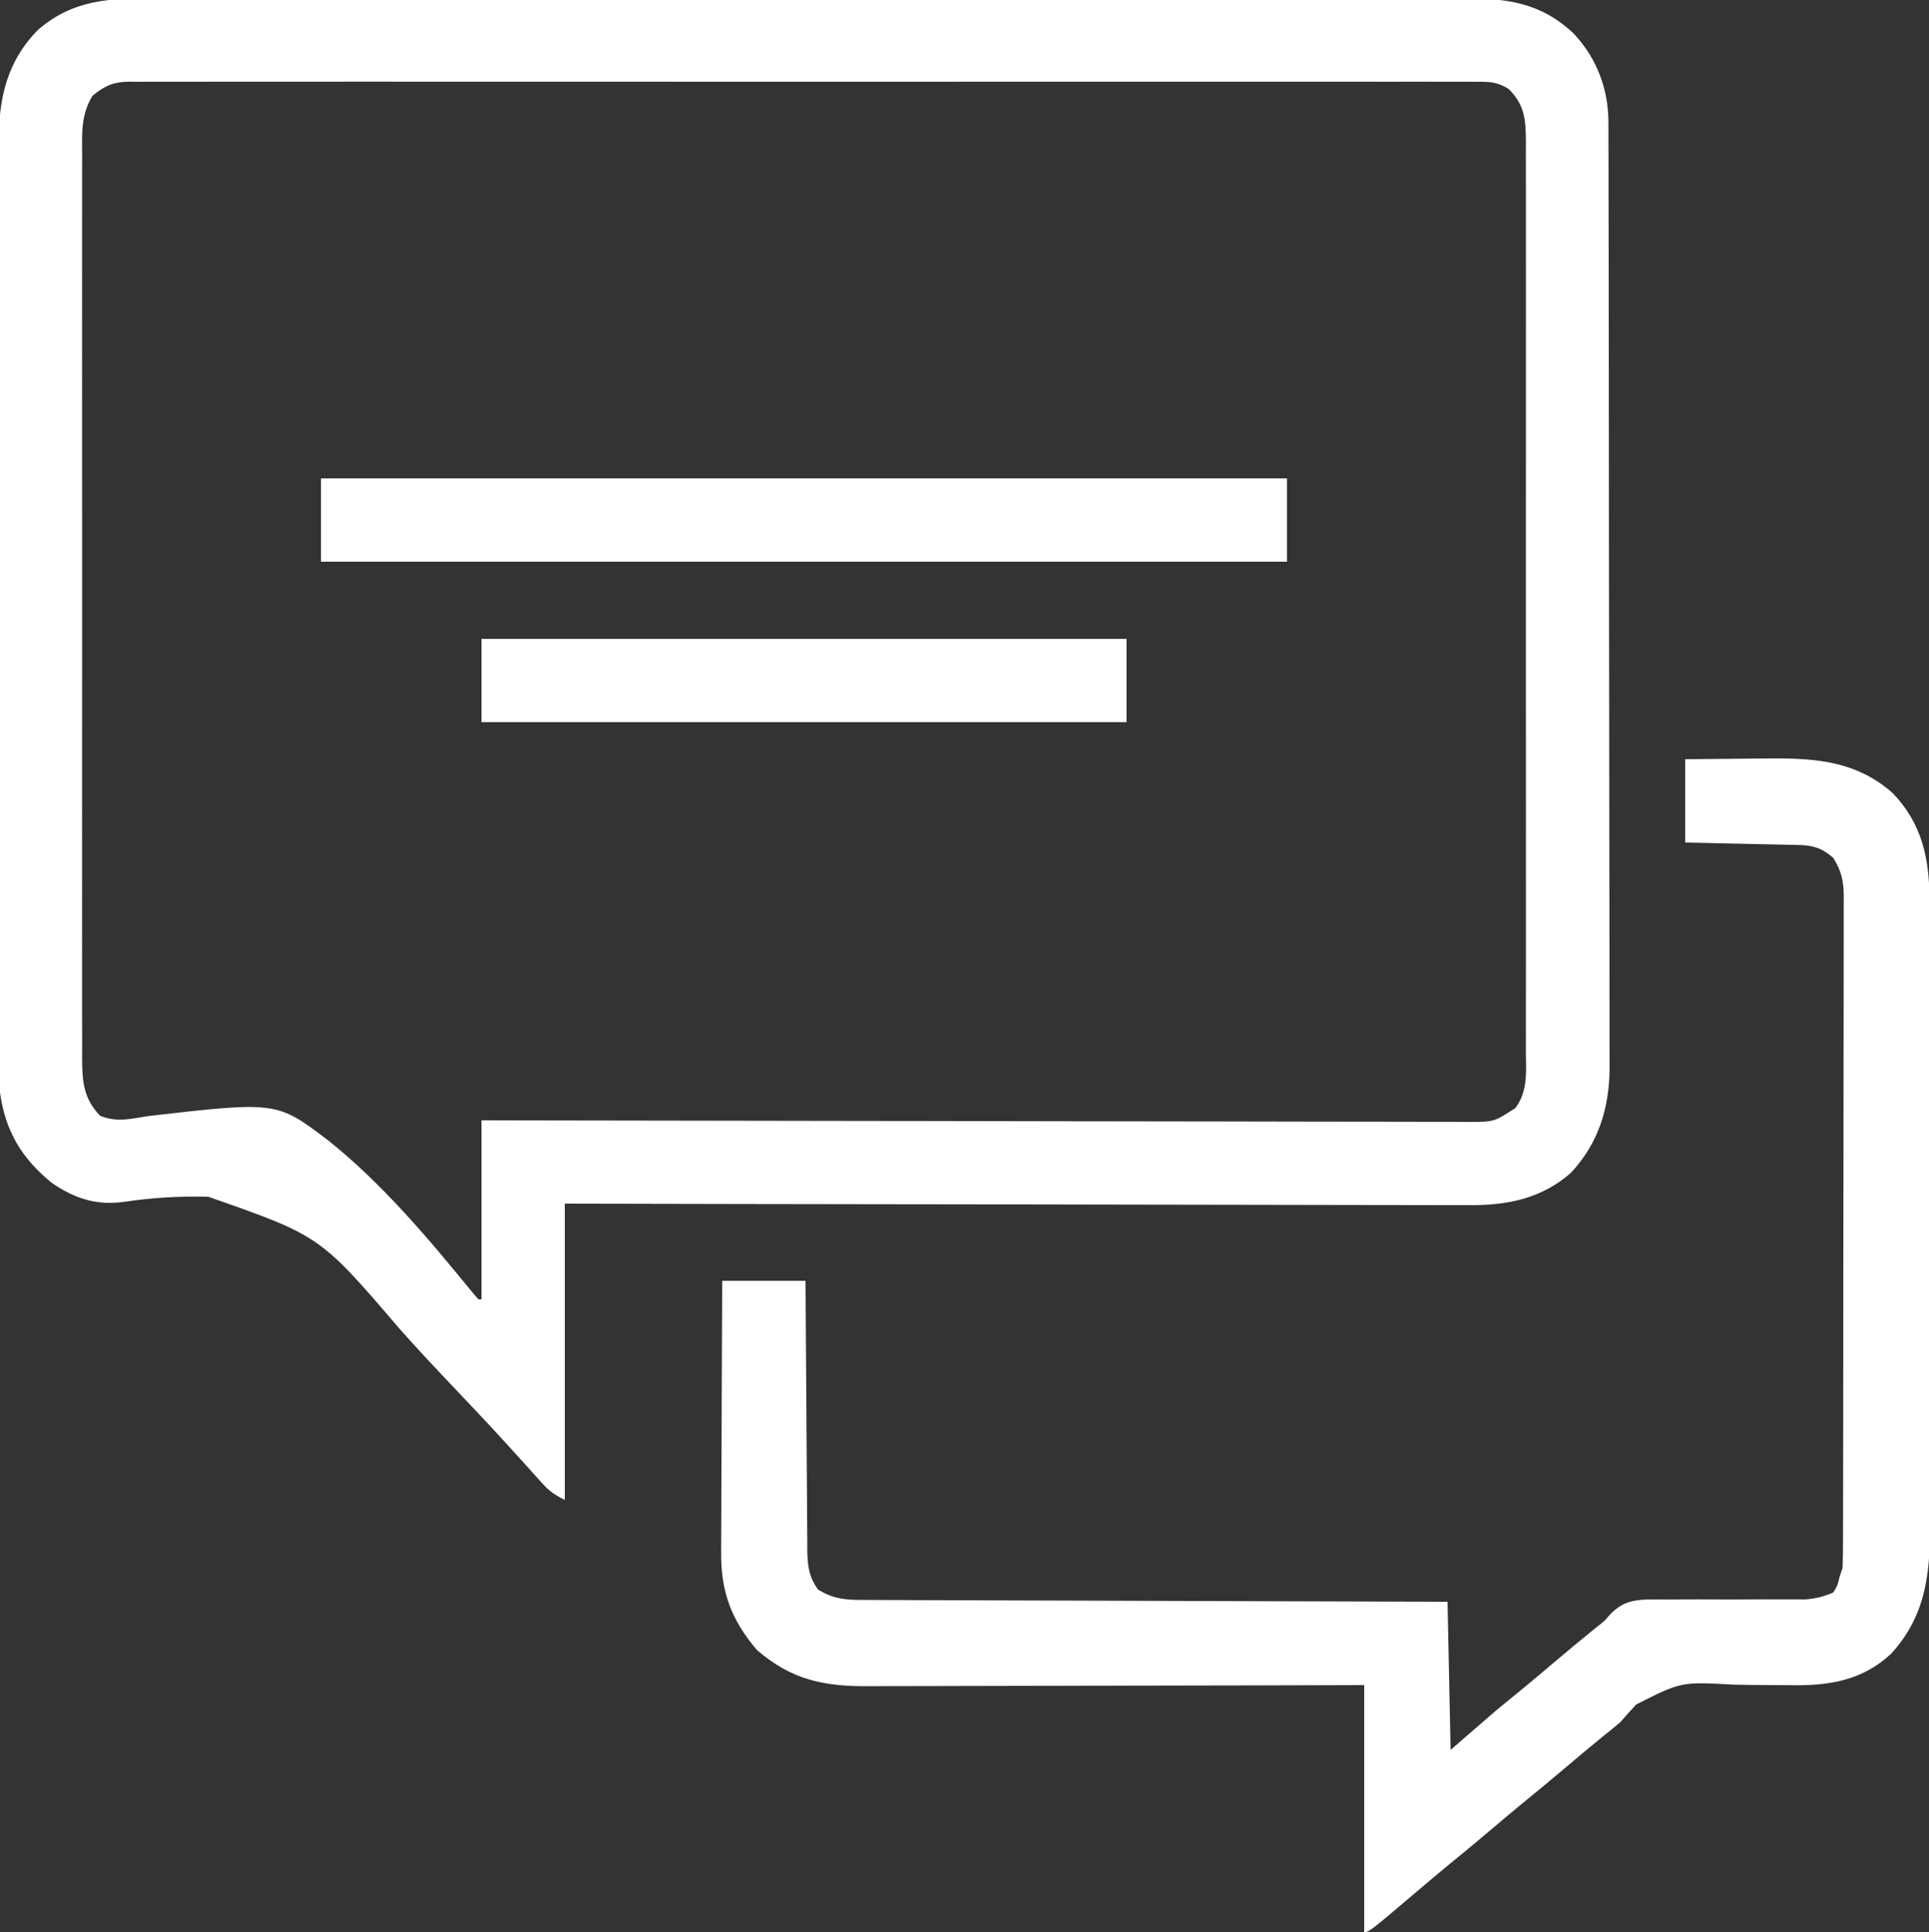
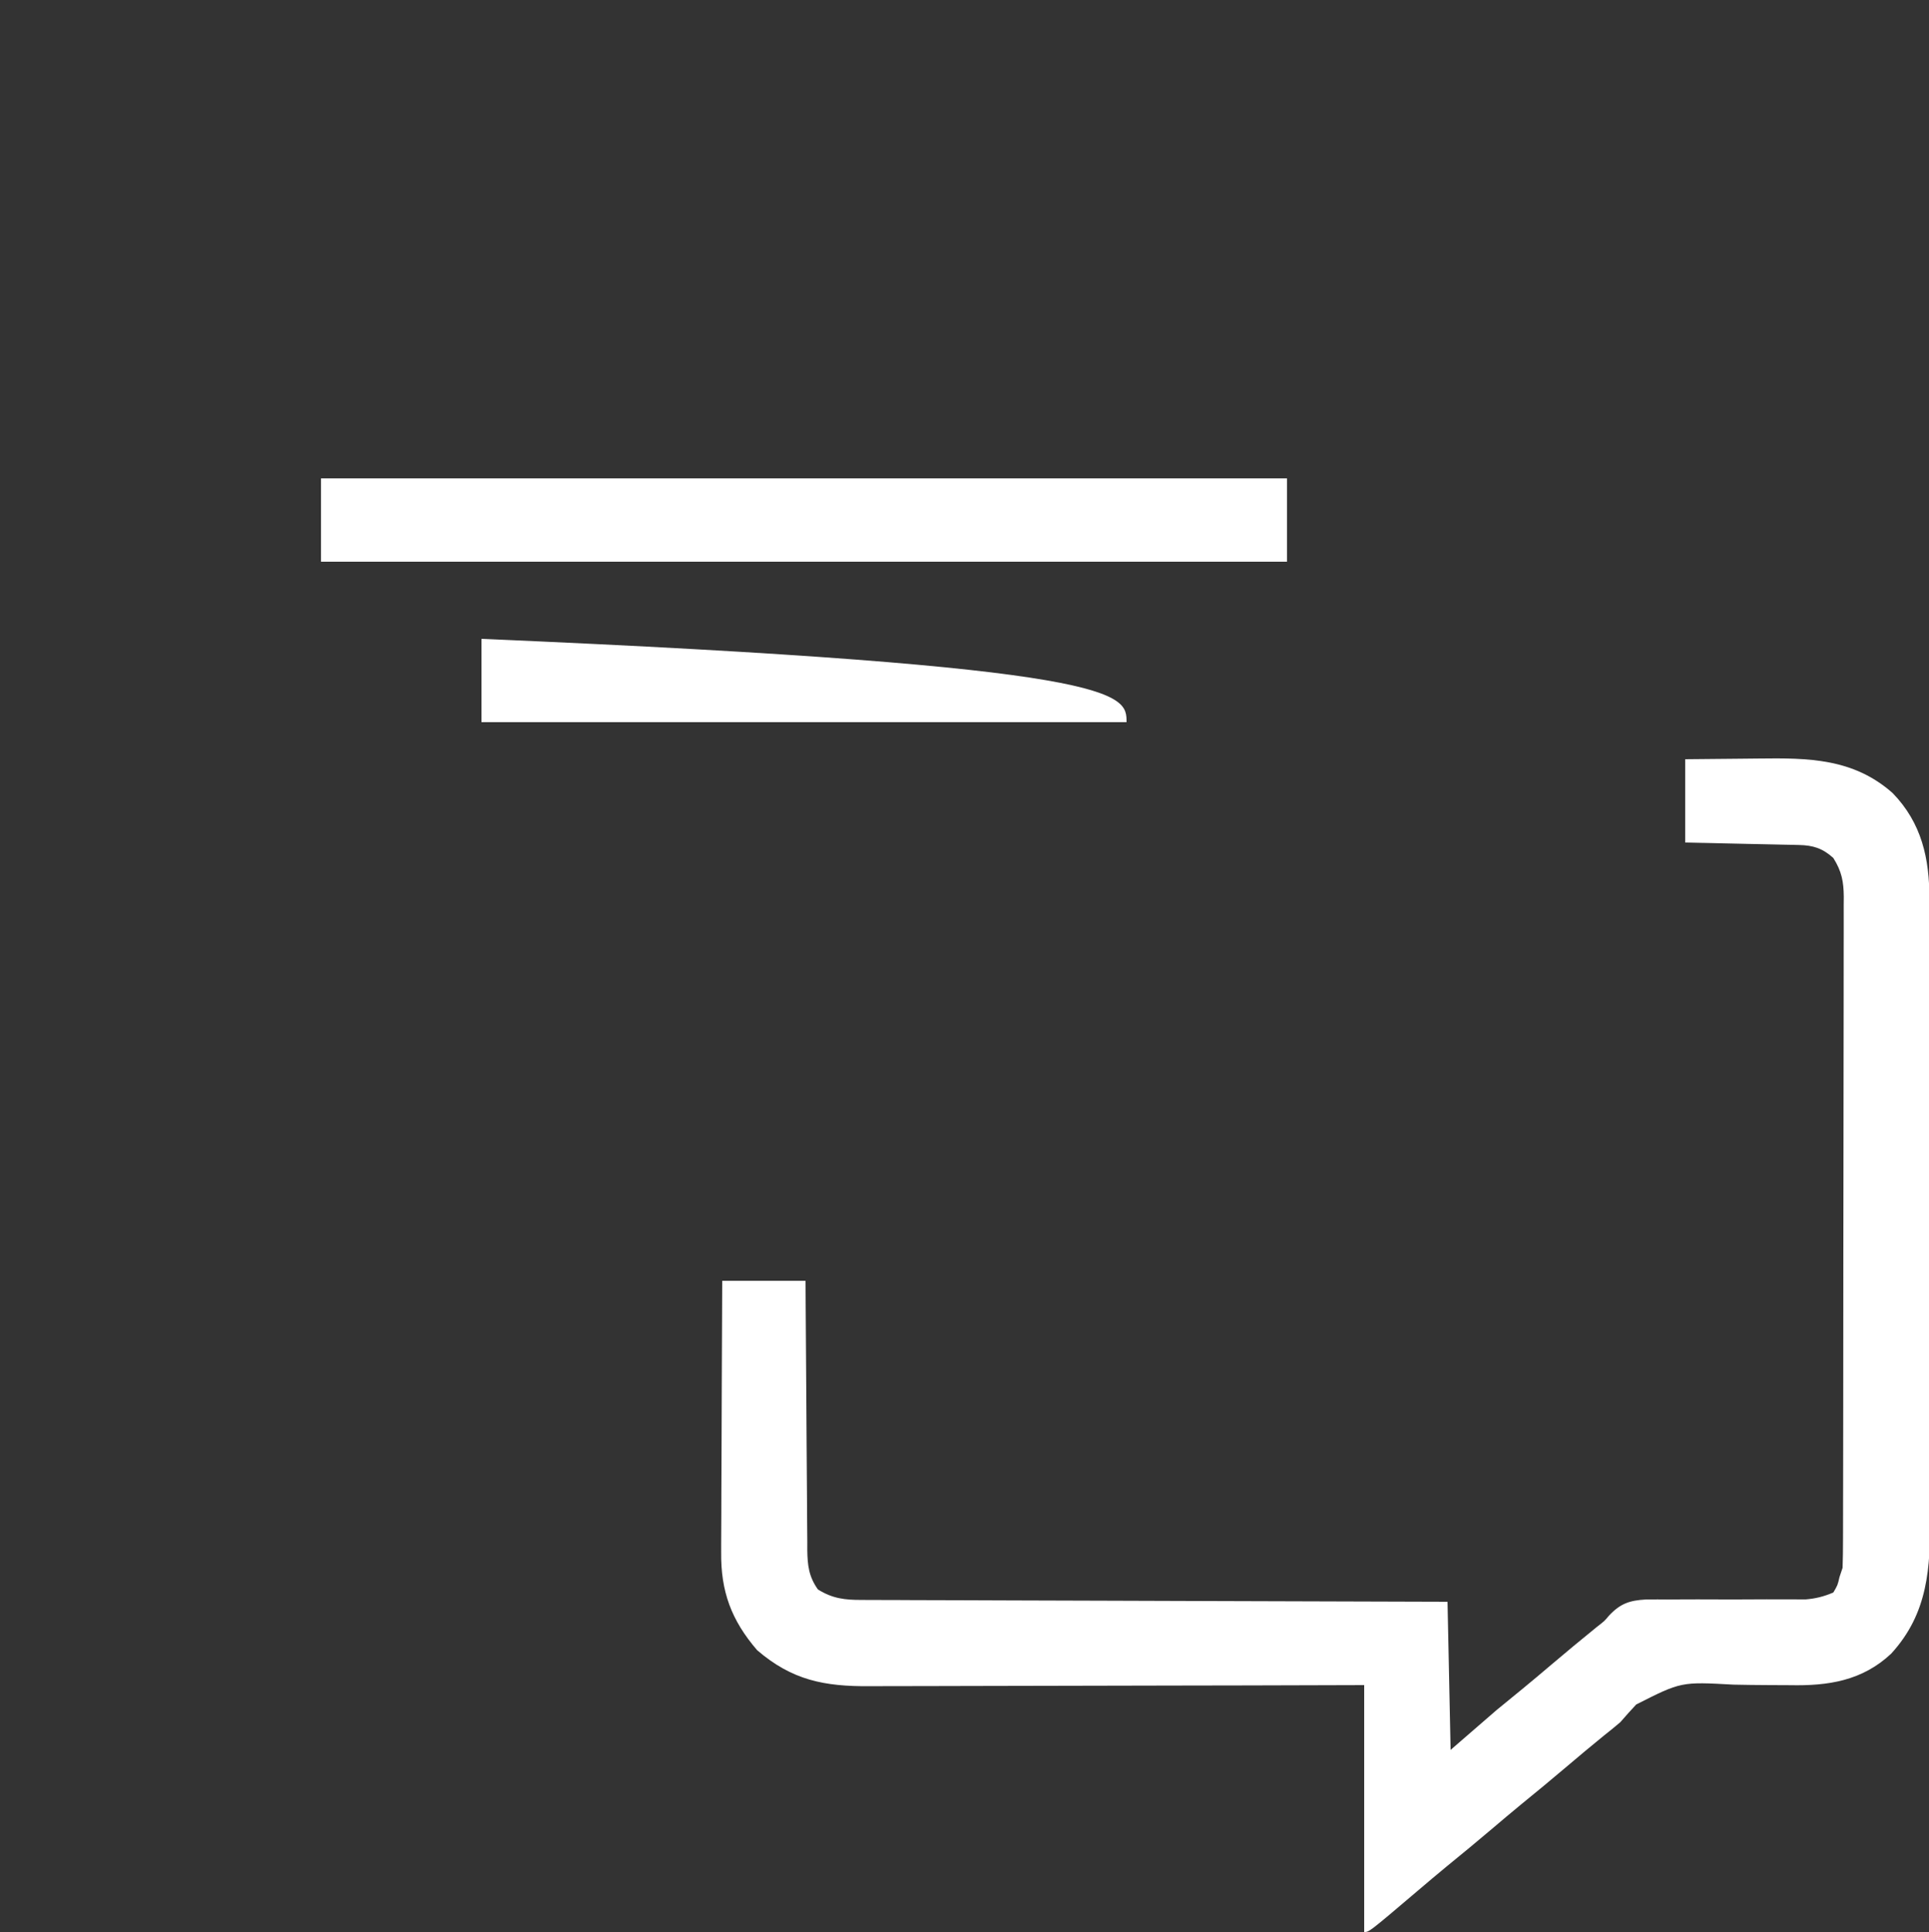
<svg xmlns="http://www.w3.org/2000/svg" version="1.1" width="625" height="626">
  <rect width="100%" height="100%" fill="#333333" stroke="none" />
-   <path d="M0 0 C1.895 -0.005 3.79 -0.011 5.685 -0.019 C10.872 -0.036 16.059 -0.027 21.247 -0.015 C26.849 -0.006 32.45 -0.02 38.052 -0.031 C49.019 -0.049 59.985 -0.045 70.952 -0.033 C79.865 -0.024 88.779 -0.023 97.693 -0.027 C98.962 -0.028 100.231 -0.029 101.539 -0.029 C104.117 -0.03 106.696 -0.032 109.274 -0.033 C132.757 -0.044 156.24 -0.033 179.723 -0.012 C201.147 0.007 222.57 0.006 243.994 -0.014 C268.08 -0.035 292.166 -0.043 316.252 -0.031 C318.821 -0.03 321.39 -0.029 323.959 -0.027 C325.855 -0.026 325.855 -0.026 327.789 -0.025 C336.691 -0.022 345.592 -0.028 354.494 -0.037 C365.344 -0.048 376.194 -0.045 387.044 -0.024 C392.578 -0.014 398.113 -0.009 403.647 -0.023 C408.716 -0.035 413.785 -0.028 418.854 -0.007 C420.685 -0.002 422.516 -0.005 424.347 -0.014 C438.452 -0.083 449.656 1.318 460.326 11.508 C467.7 19.426 471.44 29.343 471.46 40.116 C471.464 41.239 471.469 42.363 471.474 43.52 C471.473 45.365 471.473 45.365 471.473 47.246 C471.477 48.556 471.48 49.866 471.484 51.216 C471.494 54.851 471.498 58.486 471.501 62.121 C471.504 66.042 471.514 69.963 471.523 73.884 C471.542 83.353 471.553 92.823 471.561 102.292 C471.566 106.754 471.571 111.216 471.576 115.679 C471.593 130.518 471.608 145.357 471.615 160.196 C471.617 164.045 471.619 167.895 471.621 171.744 C471.621 172.701 471.622 173.658 471.622 174.643 C471.631 190.135 471.656 205.626 471.689 221.117 C471.722 237.031 471.74 252.945 471.743 268.86 C471.745 277.791 471.754 286.722 471.779 295.653 C471.801 303.261 471.809 310.869 471.799 318.477 C471.795 322.355 471.797 326.233 471.816 330.111 C471.834 333.669 471.833 337.227 471.817 340.785 C471.814 342.665 471.83 344.545 471.847 346.425 C471.748 359.543 468.316 370.781 459.326 380.508 C449.826 388.859 438.693 391.113 426.386 390.989 C425.127 390.992 423.868 390.996 422.571 390.999 C419.107 391.008 415.643 390.992 412.179 390.972 C408.432 390.955 404.685 390.961 400.938 390.964 C394.456 390.966 387.975 390.953 381.493 390.931 C372.121 390.898 362.75 390.888 353.379 390.883 C338.172 390.874 322.965 390.848 307.759 390.81 C292.992 390.773 278.225 390.745 263.459 390.728 C262.548 390.727 261.637 390.726 260.698 390.724 C256.127 390.719 251.556 390.714 246.984 390.709 C209.098 390.668 171.212 390.594 133.326 390.508 C133.326 422.188 133.326 453.868 133.326 486.508 C129.687 484.689 128.279 483.646 125.678 480.744 C124.613 479.568 124.613 479.568 123.526 478.368 C122.756 477.507 121.985 476.647 121.192 475.76 C119.489 473.881 117.784 472.004 116.078 470.128 C115.405 469.386 115.405 469.386 114.718 468.629 C108.384 461.666 101.896 454.847 95.418 448.018 C90.173 442.481 84.986 436.904 79.914 431.207 C54.029 400.951 54.029 400.951 17.844 388.283 C8.726 388.035 -0.439 388.561 -9.462 389.929 C-18.382 391.168 -25.541 388.863 -32.924 383.758 C-42.719 375.77 -47.937 366.976 -49.674 354.508 C-49.945 350.095 -49.949 345.696 -49.935 341.276 C-49.939 339.973 -49.943 338.67 -49.946 337.328 C-49.957 333.737 -49.955 330.145 -49.95 326.554 C-49.948 322.671 -49.957 318.788 -49.964 314.905 C-49.977 307.308 -49.979 299.711 -49.977 292.113 C-49.975 285.936 -49.977 279.758 -49.981 273.58 C-49.981 272.7 -49.982 271.819 -49.983 270.912 C-49.984 269.123 -49.985 267.334 -49.986 265.545 C-49.997 248.782 -49.995 232.02 -49.989 215.257 C-49.984 199.937 -49.995 184.617 -50.014 169.296 C-50.033 153.548 -50.042 137.8 -50.038 122.052 C-50.036 113.217 -50.038 104.383 -50.053 95.549 C-50.064 88.028 -50.066 80.507 -50.054 72.987 C-50.048 69.153 -50.047 65.32 -50.059 61.487 C-50.072 57.322 -50.061 53.158 -50.048 48.994 C-50.056 47.795 -50.063 46.595 -50.071 45.36 C-49.984 31.802 -47.115 20.051 -37.381 10.184 C-25.972 0.371 -14.332 -0.076 0 0 Z M-19.674 31.508 C-23.552 37.699 -23.095 44.091 -23.055 51.223 C-23.06 52.507 -23.065 53.79 -23.069 55.112 C-23.082 58.663 -23.076 62.213 -23.066 65.764 C-23.06 69.598 -23.07 73.432 -23.078 77.265 C-23.092 84.771 -23.089 92.277 -23.08 99.783 C-23.073 105.884 -23.072 111.984 -23.076 118.085 C-23.076 118.953 -23.077 119.822 -23.077 120.716 C-23.078 122.481 -23.079 124.245 -23.08 126.01 C-23.089 142.551 -23.079 159.093 -23.063 175.635 C-23.049 189.826 -23.051 204.018 -23.065 218.209 C-23.081 234.692 -23.088 251.175 -23.078 267.658 C-23.078 269.416 -23.077 271.173 -23.076 272.931 C-23.075 273.796 -23.075 274.661 -23.074 275.552 C-23.072 281.645 -23.076 287.738 -23.083 293.83 C-23.091 301.256 -23.089 308.682 -23.073 316.107 C-23.065 319.896 -23.062 323.684 -23.072 327.472 C-23.083 331.579 -23.07 335.686 -23.055 339.793 C-23.062 340.989 -23.069 342.186 -23.075 343.419 C-23.022 350.924 -22.655 356.409 -17.246 362.033 C-11.807 364.279 -7.231 363.009 -1.53 362.113 C40.007 357.351 40.007 357.351 56.814 370.132 C74.377 384.22 89.276 401.96 103.459 419.351 C104.075 420.063 104.691 420.774 105.326 421.508 C105.656 421.508 105.986 421.508 106.326 421.508 C106.326 402.368 106.326 383.228 106.326 363.508 C110.434 363.517 114.543 363.526 118.776 363.535 C156.436 363.614 194.097 363.674 231.757 363.712 C236.692 363.717 241.626 363.722 246.56 363.728 C247.543 363.729 248.525 363.73 249.537 363.731 C265.45 363.748 281.364 363.78 297.277 363.817 C313.601 363.854 329.925 363.876 346.249 363.884 C356.325 363.89 366.401 363.907 376.477 363.94 C383.383 363.961 390.289 363.967 397.195 363.962 C401.181 363.959 405.168 363.963 409.154 363.985 C412.804 364.004 416.453 364.005 420.102 363.992 C422.048 363.989 423.994 364.006 425.94 364.024 C434.409 364.04 434.409 364.04 441.326 359.508 C445.498 353.969 444.743 347.459 444.707 340.83 C444.711 339.539 444.716 338.248 444.721 336.917 C444.733 333.339 444.727 329.762 444.718 326.184 C444.711 322.323 444.722 318.462 444.73 314.601 C444.743 307.04 444.74 299.479 444.732 291.918 C444.725 285.773 444.724 279.628 444.727 273.483 C444.728 272.608 444.728 271.734 444.729 270.833 C444.73 269.056 444.731 267.28 444.732 265.504 C444.74 248.844 444.73 232.185 444.714 215.526 C444.701 201.231 444.703 186.936 444.717 172.641 C444.733 156.041 444.739 139.442 444.73 122.843 C444.729 121.073 444.728 119.303 444.727 117.533 C444.727 116.227 444.727 116.227 444.726 114.894 C444.723 108.756 444.728 102.619 444.735 96.481 C444.743 89.001 444.741 81.522 444.725 74.042 C444.717 70.226 444.714 66.409 444.724 62.593 C444.734 58.457 444.722 54.322 444.707 50.186 C444.713 48.978 444.72 47.77 444.727 46.525 C444.677 39.481 444.41 34.573 439.191 29.386 C435.632 27.053 432.814 26.95 428.7 27.005 C427.936 26.999 427.172 26.993 426.385 26.987 C423.817 26.972 421.249 26.986 418.681 27 C416.825 26.995 414.969 26.989 413.113 26.981 C408.005 26.964 402.897 26.973 397.789 26.985 C392.283 26.994 386.777 26.98 381.271 26.969 C370.482 26.951 359.693 26.955 348.904 26.967 C340.137 26.976 331.37 26.977 322.603 26.973 C321.357 26.972 320.11 26.971 318.826 26.971 C316.294 26.97 313.762 26.968 311.23 26.967 C288.148 26.956 265.067 26.967 241.986 26.988 C220.912 27.007 199.838 27.006 178.765 26.986 C155.094 26.965 131.423 26.957 107.752 26.969 C105.229 26.97 102.705 26.971 100.182 26.973 C98.941 26.973 97.699 26.974 96.42 26.975 C87.662 26.978 78.904 26.972 70.146 26.963 C59.475 26.952 48.804 26.955 38.133 26.976 C32.686 26.986 27.239 26.99 21.793 26.977 C16.809 26.965 11.826 26.972 6.843 26.993 C5.037 26.998 3.232 26.995 1.426 26.986 C-1.024 26.974 -3.472 26.986 -5.922 27.005 C-6.979 26.991 -6.979 26.991 -8.058 26.976 C-13.026 27.052 -15.856 28.383 -19.674 31.508 Z " fill="#FFFFFF" transform="translate(49.674,-0.508)" />
  <path d="M0 0 C5.905 -0.069 11.808 -0.129 17.712 -0.165 C19.716 -0.18 21.72 -0.2 23.723 -0.226 C39.884 -0.432 54.478 -0.32 67.223 10.969 C76.654 20.699 79.154 32.194 79.14 45.297 C79.145 46.688 79.145 46.688 79.149 48.108 C79.158 51.212 79.16 54.316 79.161 57.42 C79.166 59.648 79.171 61.876 79.176 64.103 C79.189 70.153 79.196 76.203 79.2 82.253 C79.203 86.035 79.207 89.817 79.212 93.599 C79.224 104.084 79.234 114.569 79.238 125.054 C79.238 125.724 79.238 126.394 79.238 127.085 C79.238 127.757 79.239 128.429 79.239 129.121 C79.239 130.483 79.24 131.844 79.24 133.206 C79.24 133.881 79.241 134.556 79.241 135.252 C79.245 146.185 79.262 157.118 79.286 168.051 C79.309 179.292 79.322 190.534 79.323 201.775 C79.324 208.08 79.33 214.385 79.348 220.69 C79.364 226.624 79.366 232.559 79.358 238.493 C79.357 240.665 79.361 242.837 79.371 245.009 C79.444 261.982 78.786 276.641 66.75 289.812 C57.342 298.637 46.288 300.284 33.961 300.027 C31.582 300.014 29.203 300.003 26.824 299.994 C23.104 299.974 19.387 299.938 15.667 299.853 C-1.323 298.908 -1.323 298.908 -15.867 306.285 C-17.615 308.156 -19.329 310.06 -21 312 C-22.804 313.535 -24.634 315.041 -26.5 316.5 C-30.54 319.788 -34.531 323.127 -38.5 326.5 C-43.35 330.621 -48.252 334.67 -53.188 338.688 C-56.318 341.261 -59.412 343.876 -62.5 346.5 C-67.348 350.62 -72.248 354.668 -77.184 358.684 C-80.338 361.278 -83.452 363.916 -86.562 366.562 C-102.382 380 -102.382 380 -104 380 C-104 353.6 -104 327.2 -104 300 C-116.517 300.035 -129.034 300.07 -141.93 300.105 C-149.859 300.121 -157.789 300.135 -165.719 300.146 C-178.305 300.164 -190.891 300.185 -203.478 300.226 C-212.644 300.256 -221.811 300.276 -230.978 300.282 C-235.83 300.286 -240.682 300.295 -245.533 300.317 C-250.105 300.338 -254.677 300.344 -259.249 300.339 C-260.922 300.34 -262.594 300.346 -264.267 300.358 C-278.907 300.454 -289.356 298.438 -300.688 288.688 C-309.03 278.993 -312.497 269.662 -312.341 256.869 C-312.341 255.911 -312.341 254.954 -312.342 253.968 C-312.34 250.84 -312.317 247.713 -312.293 244.586 C-312.287 242.403 -312.283 240.22 -312.28 238.037 C-312.269 232.319 -312.239 226.602 -312.206 220.884 C-312.175 215.039 -312.162 209.193 -312.146 203.348 C-312.114 191.898 -312.062 180.449 -312 169 C-303.09 169 -294.18 169 -285 169 C-284.985 171.816 -284.971 174.632 -284.956 177.534 C-284.905 186.842 -284.839 196.15 -284.764 205.457 C-284.72 211.1 -284.68 216.743 -284.654 222.386 C-284.628 227.833 -284.587 233.279 -284.537 238.726 C-284.52 240.803 -284.509 242.88 -284.502 244.957 C-284.493 247.868 -284.465 250.779 -284.432 253.69 C-284.435 254.976 -284.435 254.976 -284.437 256.288 C-284.359 261.211 -283.94 264.855 -281 269 C-276.291 271.966 -272.195 272.434 -266.762 272.399 C-265.541 272.409 -265.541 272.409 -264.296 272.419 C-261.578 272.437 -258.861 272.435 -256.143 272.432 C-254.191 272.441 -252.24 272.452 -250.288 272.463 C-244.995 272.491 -239.703 272.5 -234.41 272.506 C-228.876 272.515 -223.343 272.542 -217.81 272.566 C-207.334 272.61 -196.858 272.638 -186.382 272.661 C-174.455 272.688 -162.527 272.732 -150.6 272.778 C-126.067 272.871 -101.533 272.94 -77 273 C-76.67 288.84 -76.34 304.68 -76 321 C-71.05 316.71 -66.1 312.42 -61 308 C-55.375 303.375 -55.375 303.375 -52.742 301.242 C-49.63 298.697 -46.563 296.104 -43.5 293.5 C-38.592 289.329 -33.637 285.223 -28.633 281.168 C-26.117 279.219 -26.117 279.219 -24.697 277.502 C-21.003 273.579 -18.069 272.56 -12.701 272.259 C-10.195 272.231 -7.689 272.236 -5.184 272.266 C-3.84 272.259 -2.497 272.25 -1.154 272.238 C2.367 272.214 5.887 272.223 9.408 272.241 C15.046 272.265 20.683 272.237 26.32 272.208 C28.28 272.203 30.24 272.214 32.199 272.225 C33.997 272.224 33.997 272.224 35.83 272.224 C37.404 272.231 37.404 272.231 39.01 272.238 C42.314 271.975 44.949 271.288 48 270 C49.403 267.619 49.403 267.619 50 265 C50.33 264.01 50.66 263.02 51 262 C51.101 259.051 51.143 256.125 51.14 253.176 C51.143 252.263 51.146 251.35 51.149 250.409 C51.158 247.337 51.16 244.264 51.161 241.192 C51.166 238.995 51.171 236.797 51.176 234.599 C51.189 228.62 51.196 222.641 51.2 216.661 C51.203 212.928 51.207 209.194 51.212 205.46 C51.225 193.784 51.235 182.108 51.239 170.432 C51.239 169.088 51.24 167.744 51.24 166.4 C51.24 165.734 51.241 165.067 51.241 164.38 C51.245 153.579 51.262 142.777 51.286 131.976 C51.309 120.886 51.322 109.796 51.323 98.706 C51.324 92.479 51.33 86.253 51.348 80.027 C51.364 74.17 51.366 68.314 51.358 62.458 C51.357 60.307 51.361 58.157 51.371 56.007 C51.384 53.073 51.378 50.139 51.367 47.205 C51.376 46.353 51.384 45.501 51.392 44.623 C51.351 39.671 50.717 36.305 48 32 C44.568 28.89 41.471 27.893 36.896 27.795 C36.075 27.775 35.255 27.755 34.409 27.734 C33.087 27.709 33.087 27.709 31.738 27.684 C30.832 27.663 29.927 27.642 28.993 27.621 C26.1 27.555 23.206 27.496 20.312 27.438 C18.351 27.394 16.389 27.351 14.428 27.307 C9.619 27.199 4.809 27.1 0 27 C0 18.09 0 9.18 0 0 Z " fill="#FFFFFF" transform="translate(546,246)" />
  <path d="M0 0 C103.29 0 206.58 0 313 0 C313 8.91 313 17.82 313 27 C209.71 27 106.42 27 0 27 C0 18.09 0 9.18 0 0 Z " fill="#FFFFFF" transform="translate(104,155)" />
-   <path d="M0 0 C68.97 0 137.94 0 209 0 C209 8.91 209 17.82 209 27 C140.03 27 71.06 27 0 27 C0 18.09 0 9.18 0 0 Z " fill="#FFFFFF" transform="translate(156,207)" />
+   <path d="M0 0 C209 8.91 209 17.82 209 27 C140.03 27 71.06 27 0 27 C0 18.09 0 9.18 0 0 Z " fill="#FFFFFF" transform="translate(156,207)" />
</svg>